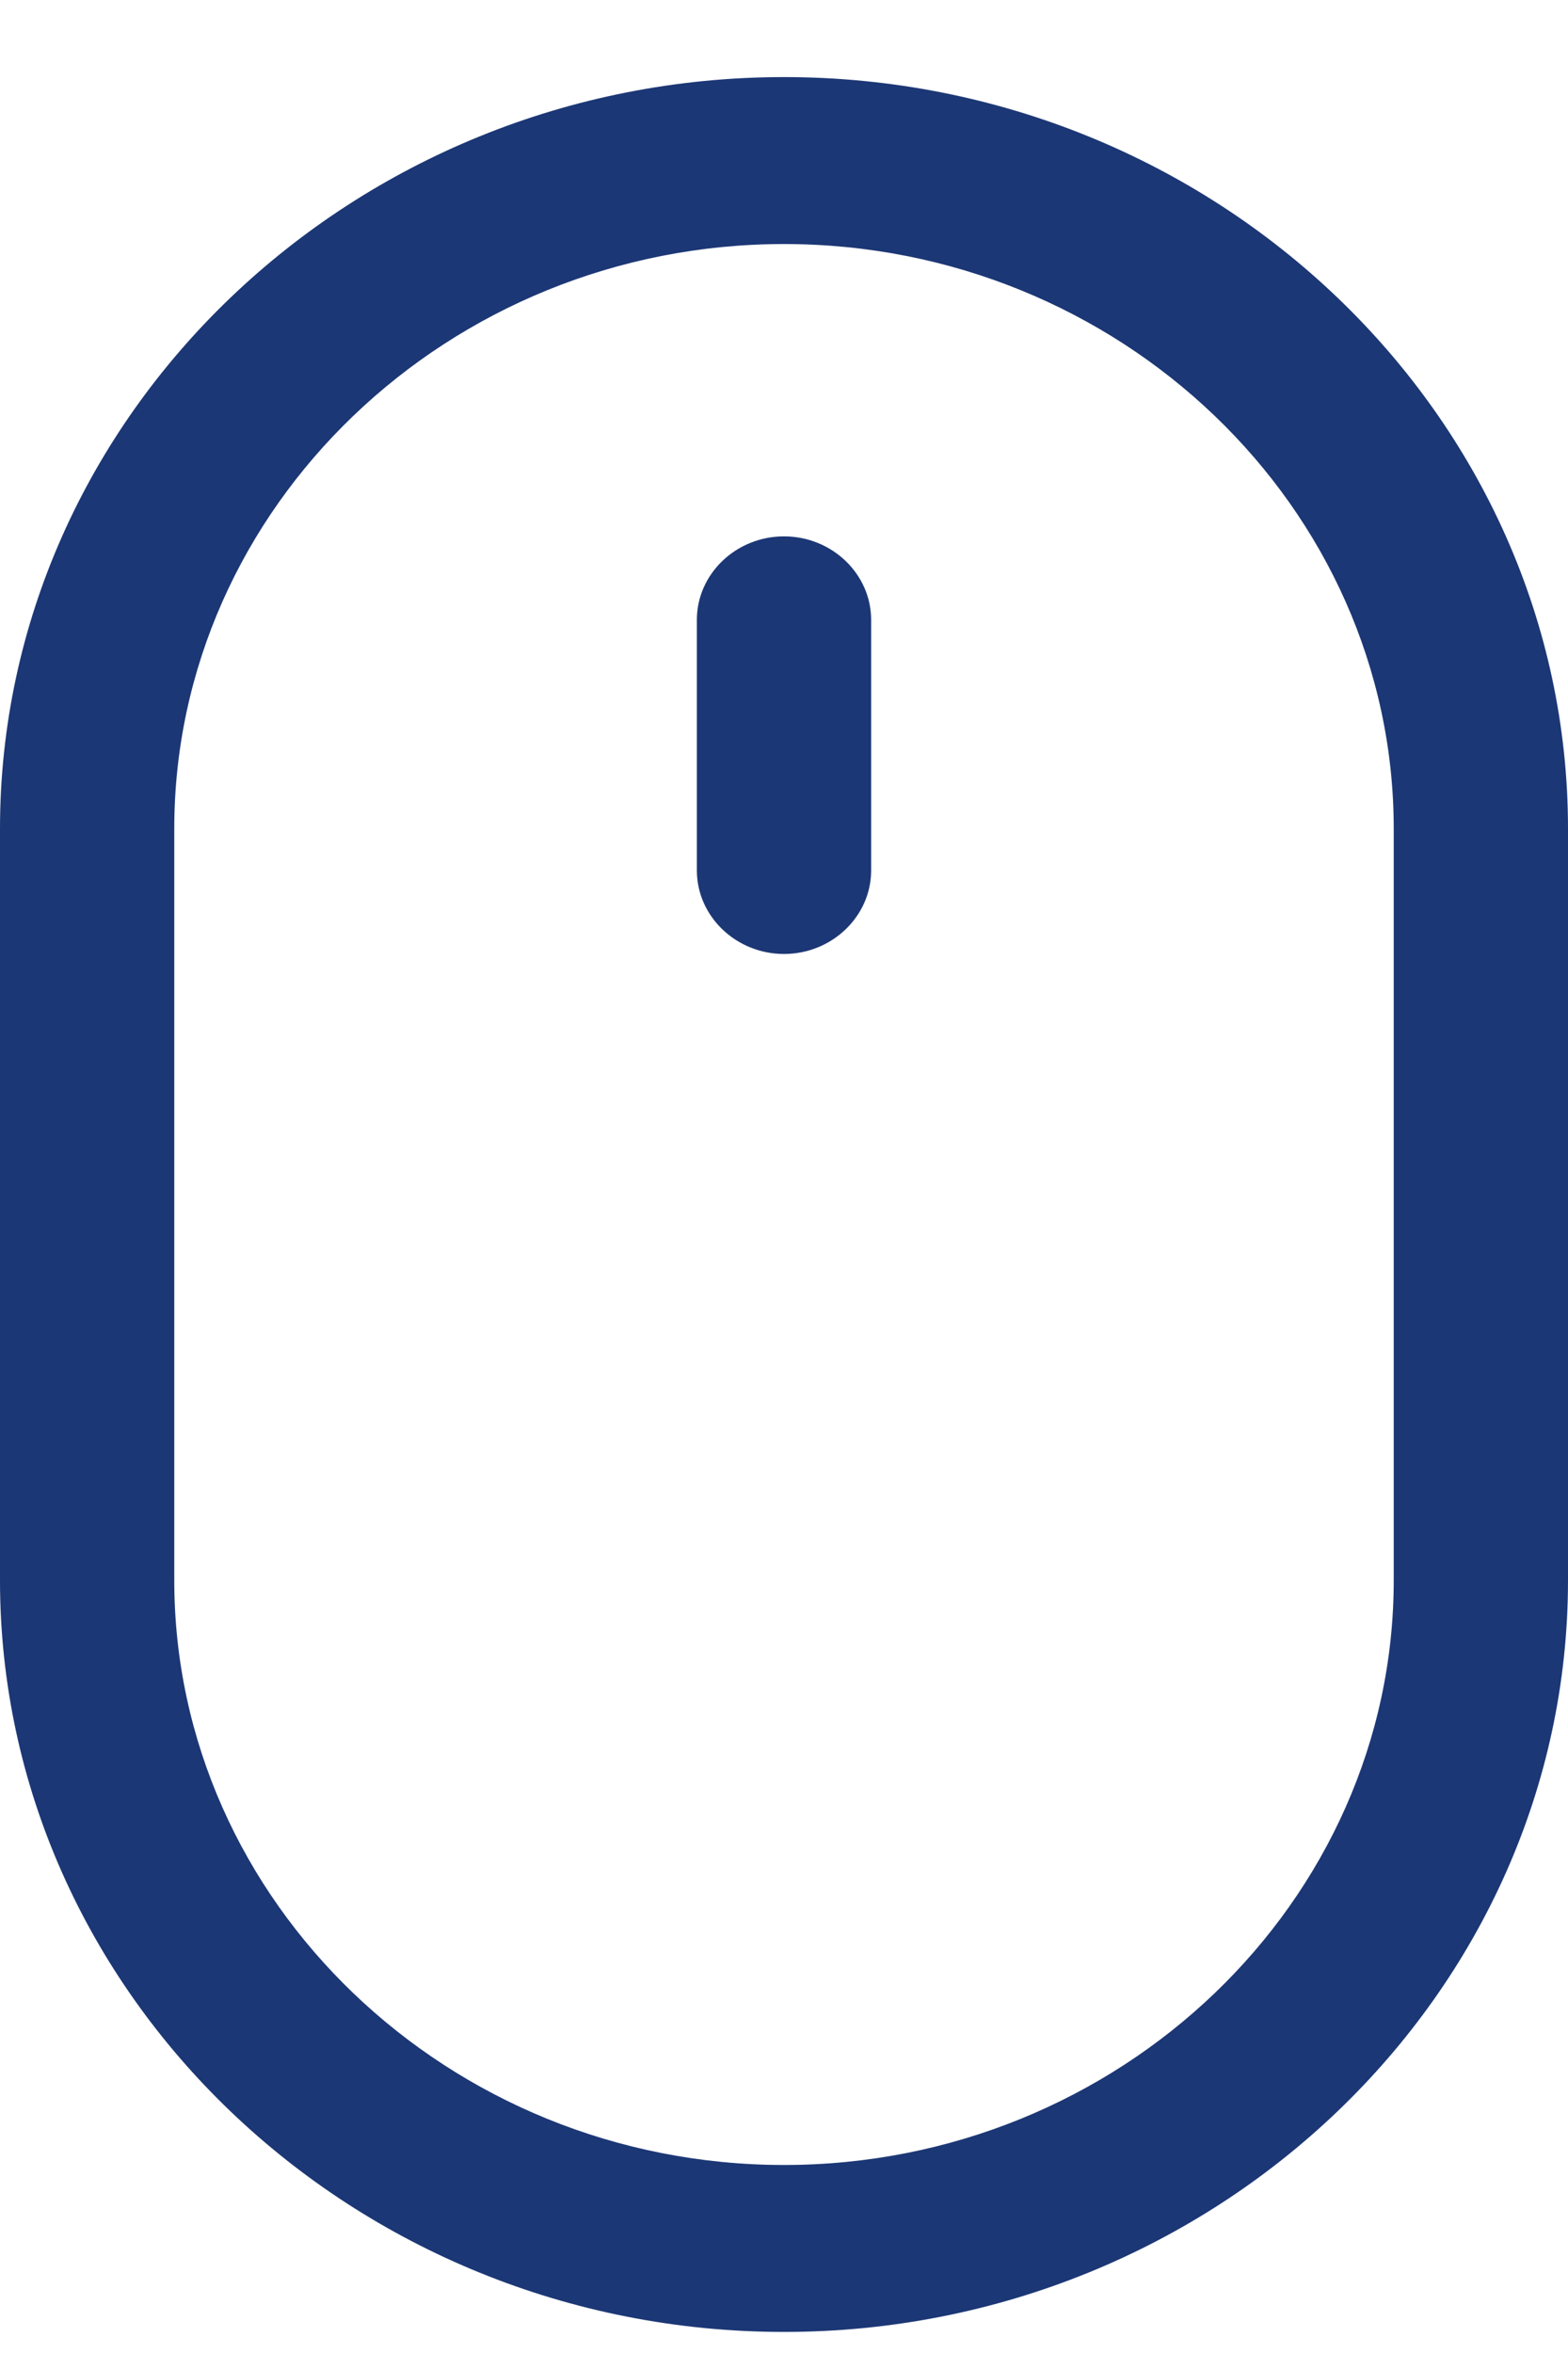
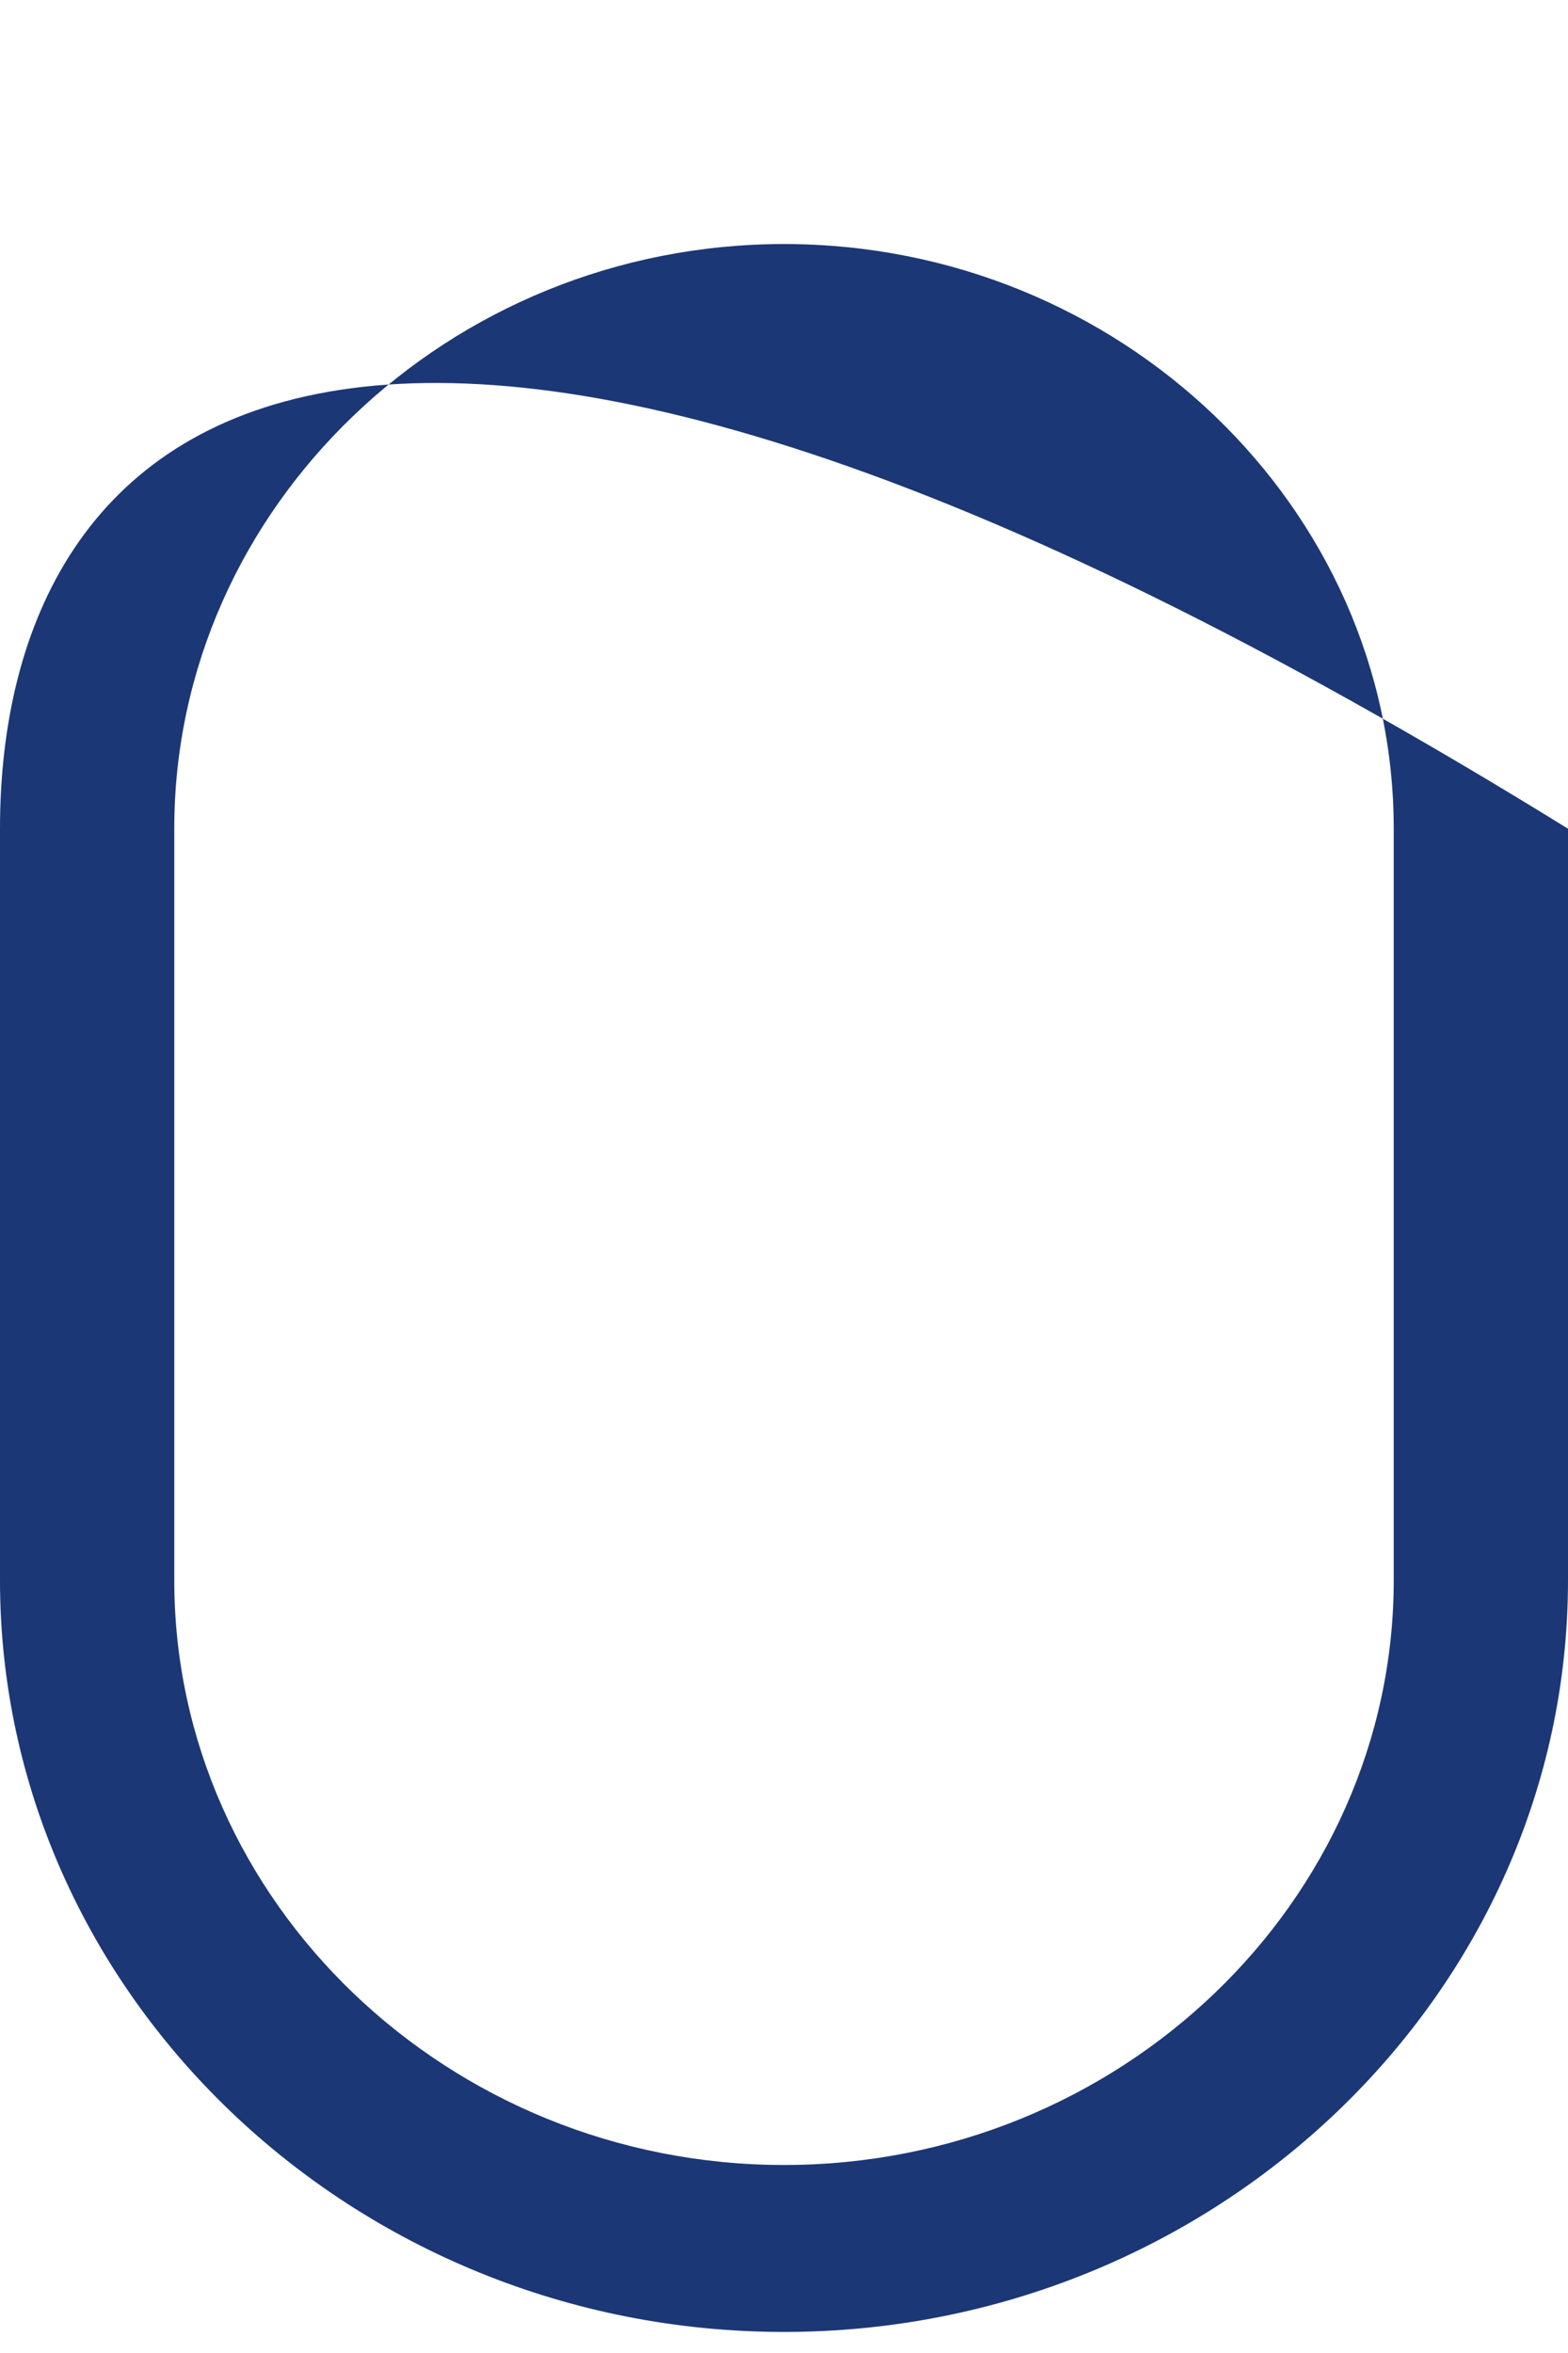
<svg xmlns="http://www.w3.org/2000/svg" width="14" height="21" viewBox="0 0 14 21" fill="none">
-   <path d="M14 14.104V7.396C14 3.706 10.85 0.688 7 0.688C3.15 0.688 0 3.706 0 7.396V14.104C0 17.794 3.15 20.812 7 20.812C10.85 20.812 14 17.794 14 14.104ZM7 19.322C4.006 19.322 1.556 16.974 1.556 14.104V7.396C1.556 4.526 4.006 2.178 7 2.178C9.994 2.178 12.444 4.526 12.444 7.396V14.104C12.444 16.974 9.994 19.322 7 19.322Z" fill="#1C3775" />
-   <path d="M7 4.787C6.572 4.787 6.222 5.122 6.222 5.532V7.769C6.222 8.178 6.572 8.514 7 8.514C7.428 8.514 7.778 8.178 7.778 7.769V5.532C7.778 5.122 7.428 4.787 7 4.787Z" fill="#1C3775" />
+   <path d="M14 14.104V7.396C3.15 0.688 0 3.706 0 7.396V14.104C0 17.794 3.15 20.812 7 20.812C10.85 20.812 14 17.794 14 14.104ZM7 19.322C4.006 19.322 1.556 16.974 1.556 14.104V7.396C1.556 4.526 4.006 2.178 7 2.178C9.994 2.178 12.444 4.526 12.444 7.396V14.104C12.444 16.974 9.994 19.322 7 19.322Z" fill="#1C3775" />
</svg>